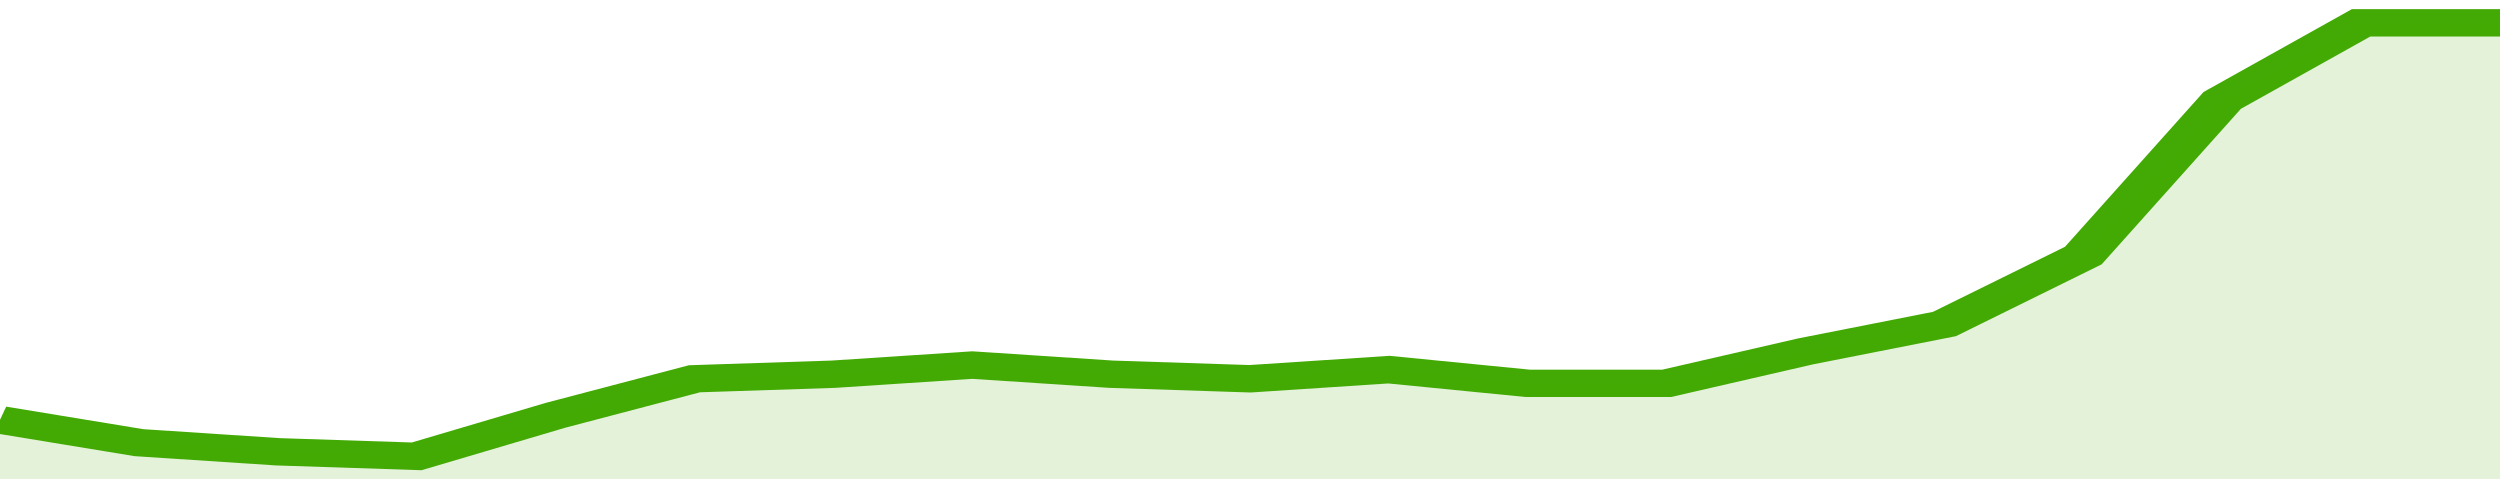
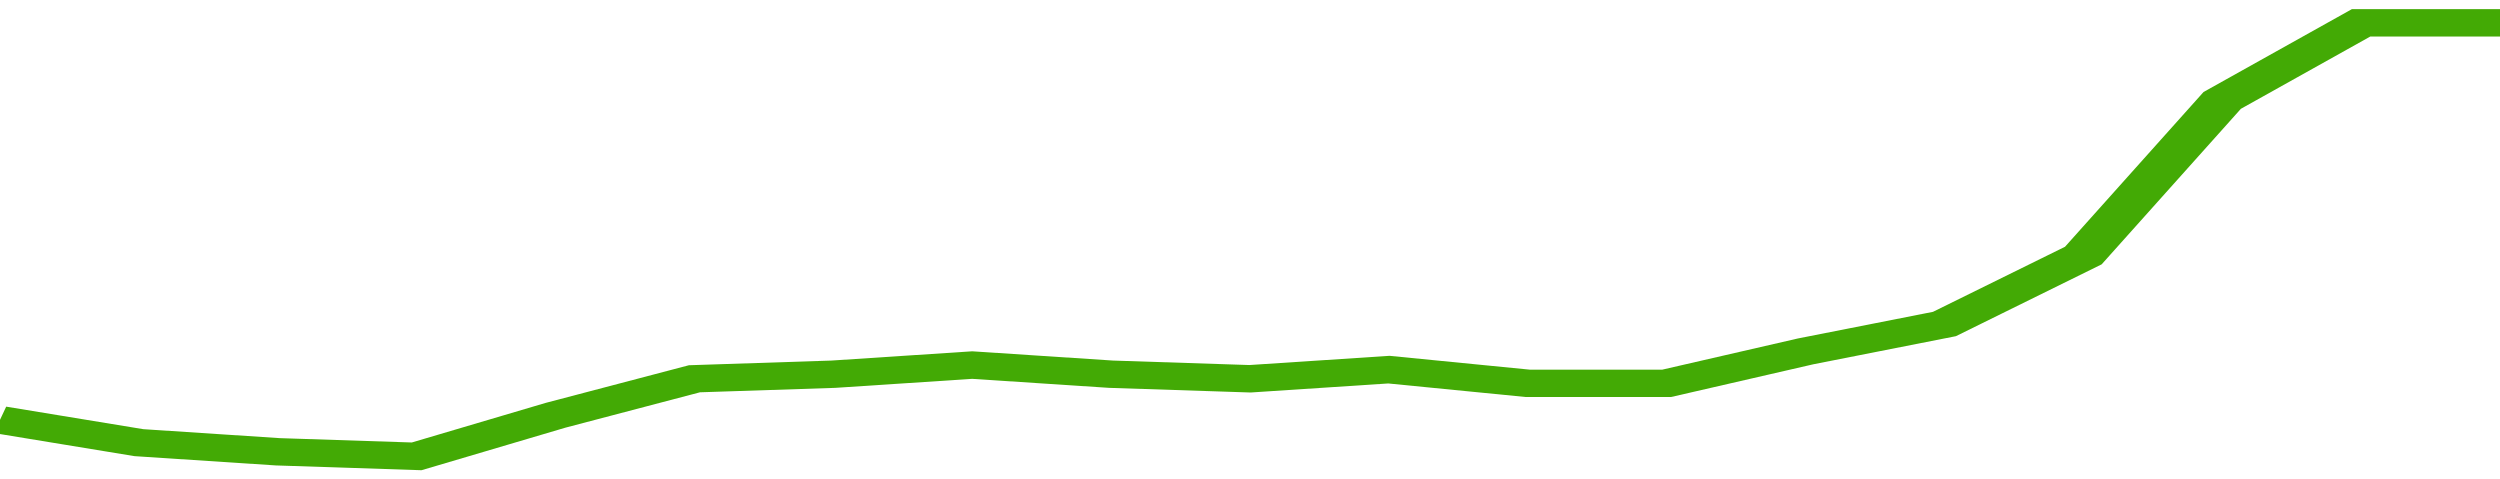
<svg xmlns="http://www.w3.org/2000/svg" viewBox="0 0 324 105" width="120" height="23" preserveAspectRatio="none">
  <polyline fill="none" stroke="#43AA05" stroke-width="6" points="0, 92 18, 97 36, 99 54, 100 72, 91 90, 83 108, 82 126, 80 144, 82 162, 83 180, 81 198, 84 216, 84 234, 77 252, 71 270, 56 288, 22 306, 5 324, 5 324, 5 "> </polyline>
-   <polygon fill="#43AA05" opacity="0.15" points="0, 105 0, 92 18, 97 36, 99 54, 100 72, 91 90, 83 108, 82 126, 80 144, 82 162, 83 180, 81 198, 84 216, 84 234, 77 252, 71 270, 56 288, 22 306, 5 324, 5 324, 105 " />
</svg>